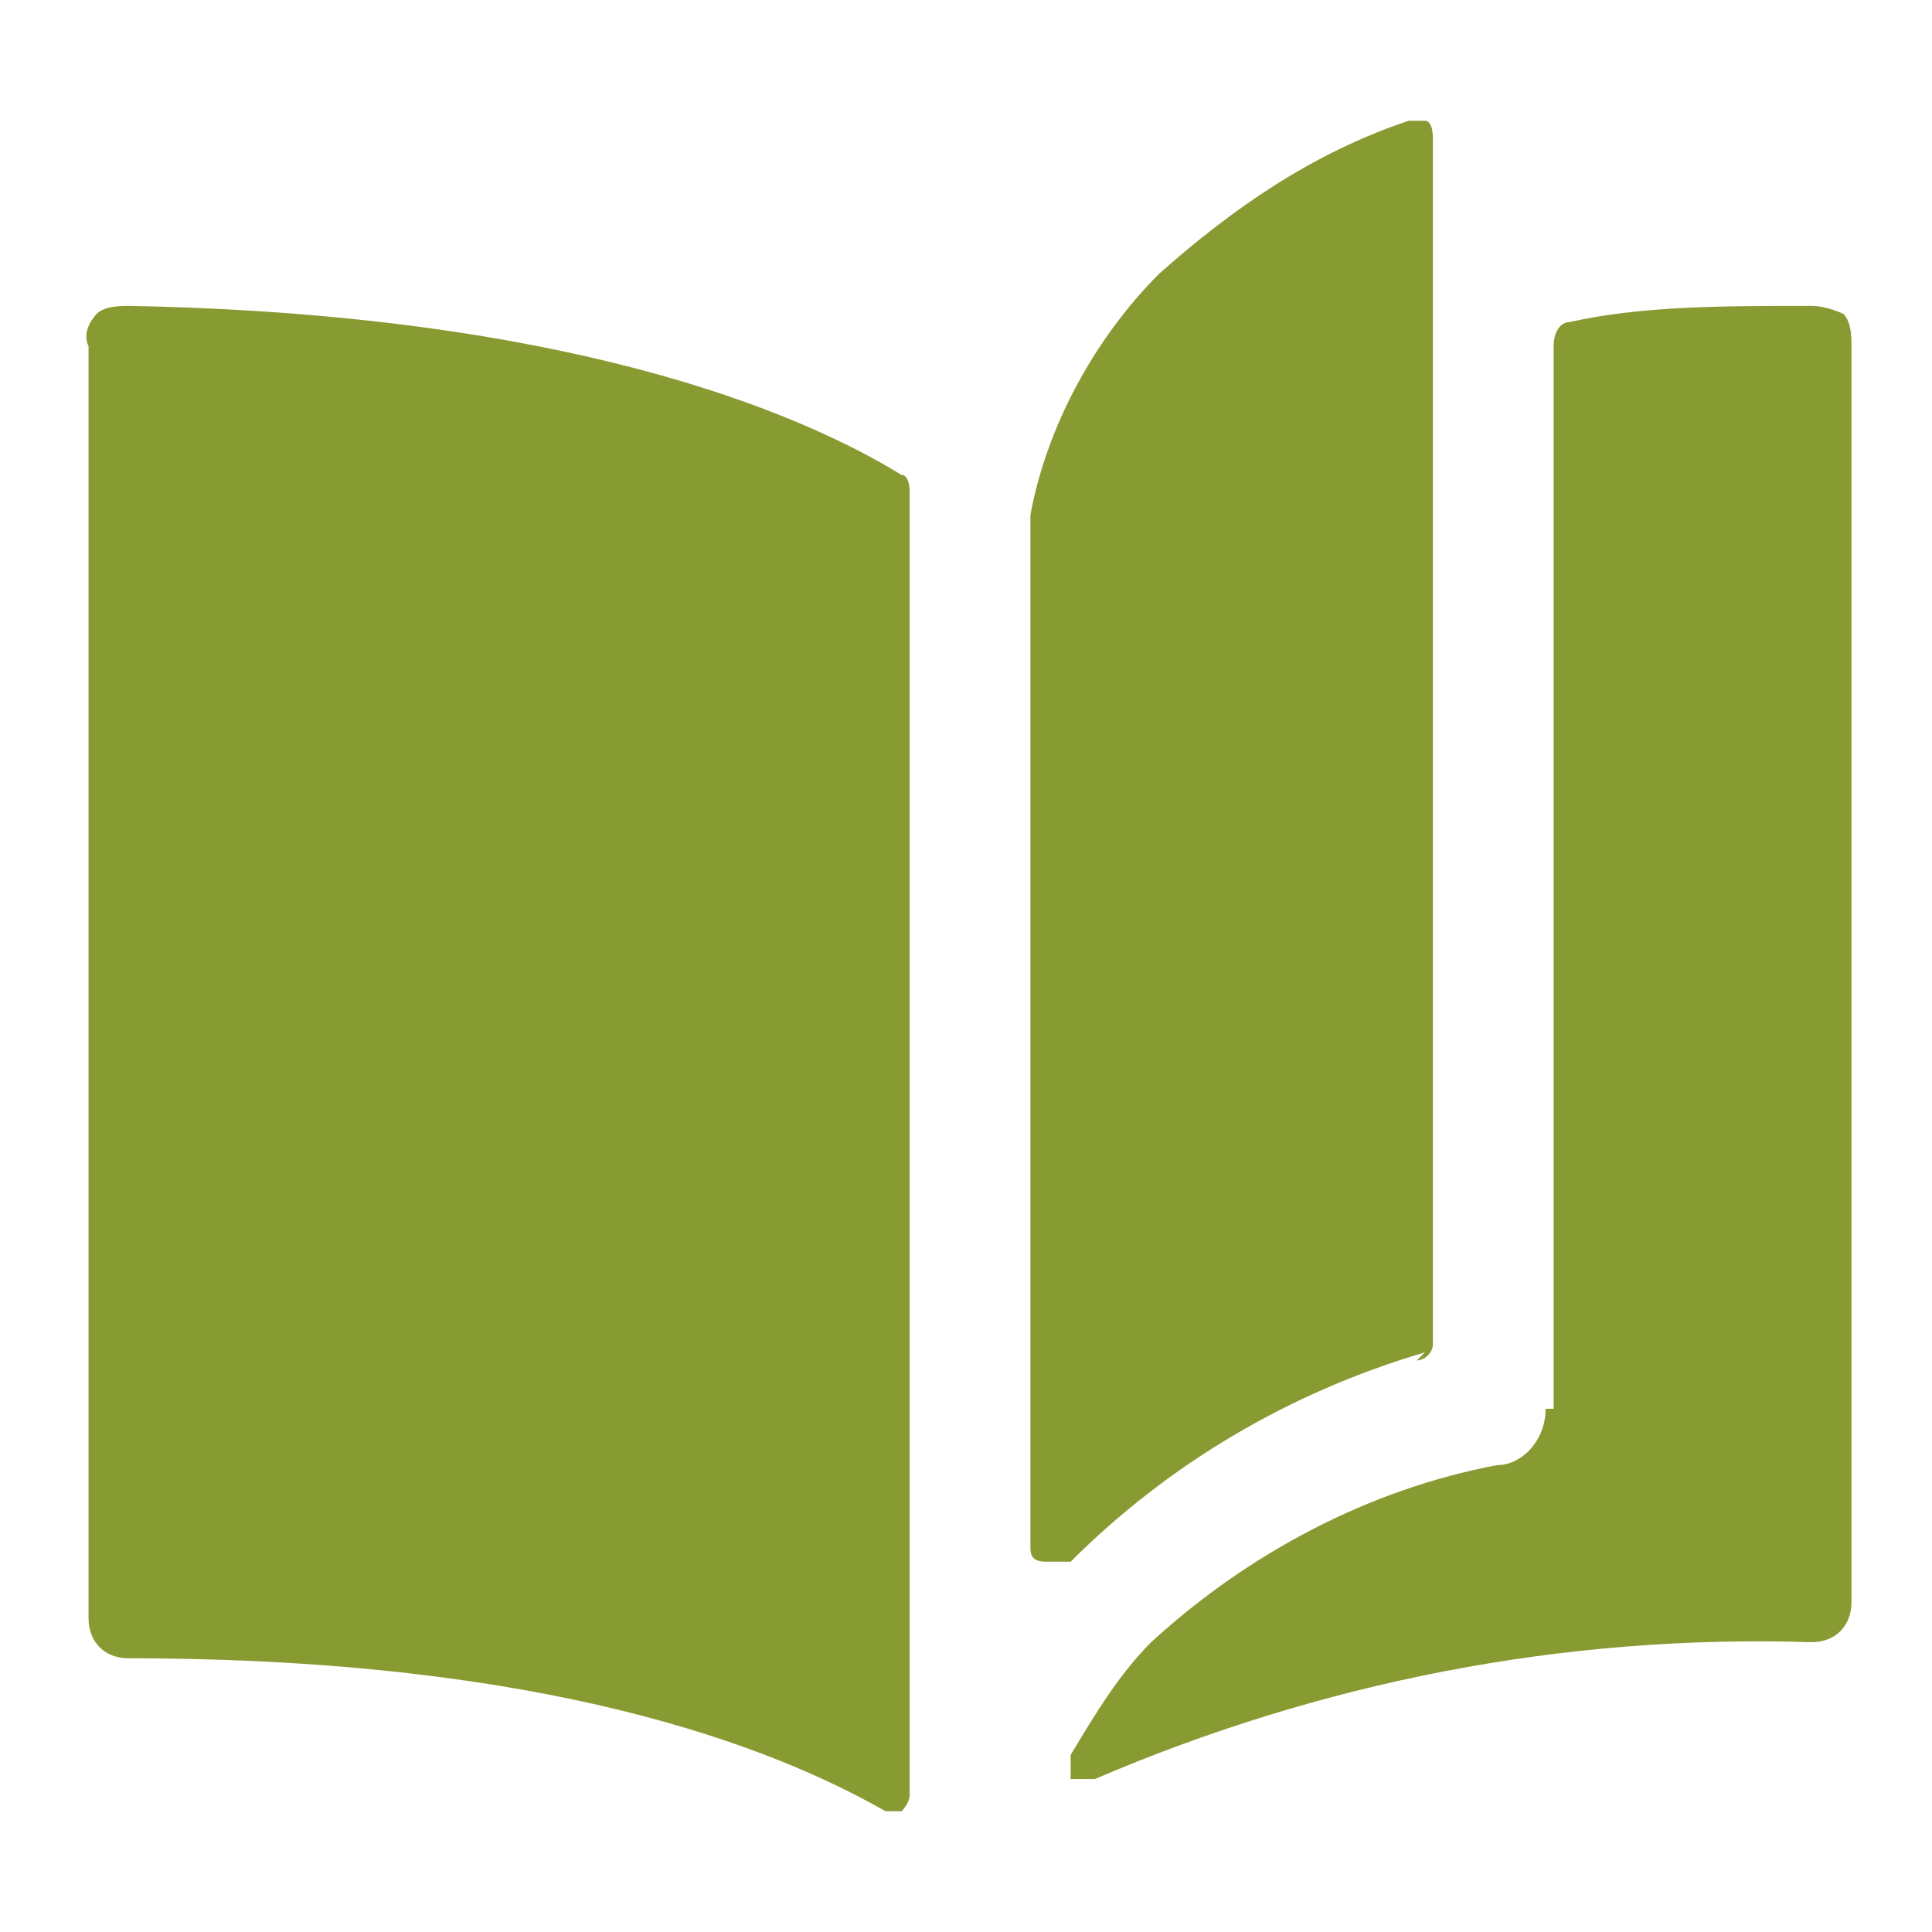
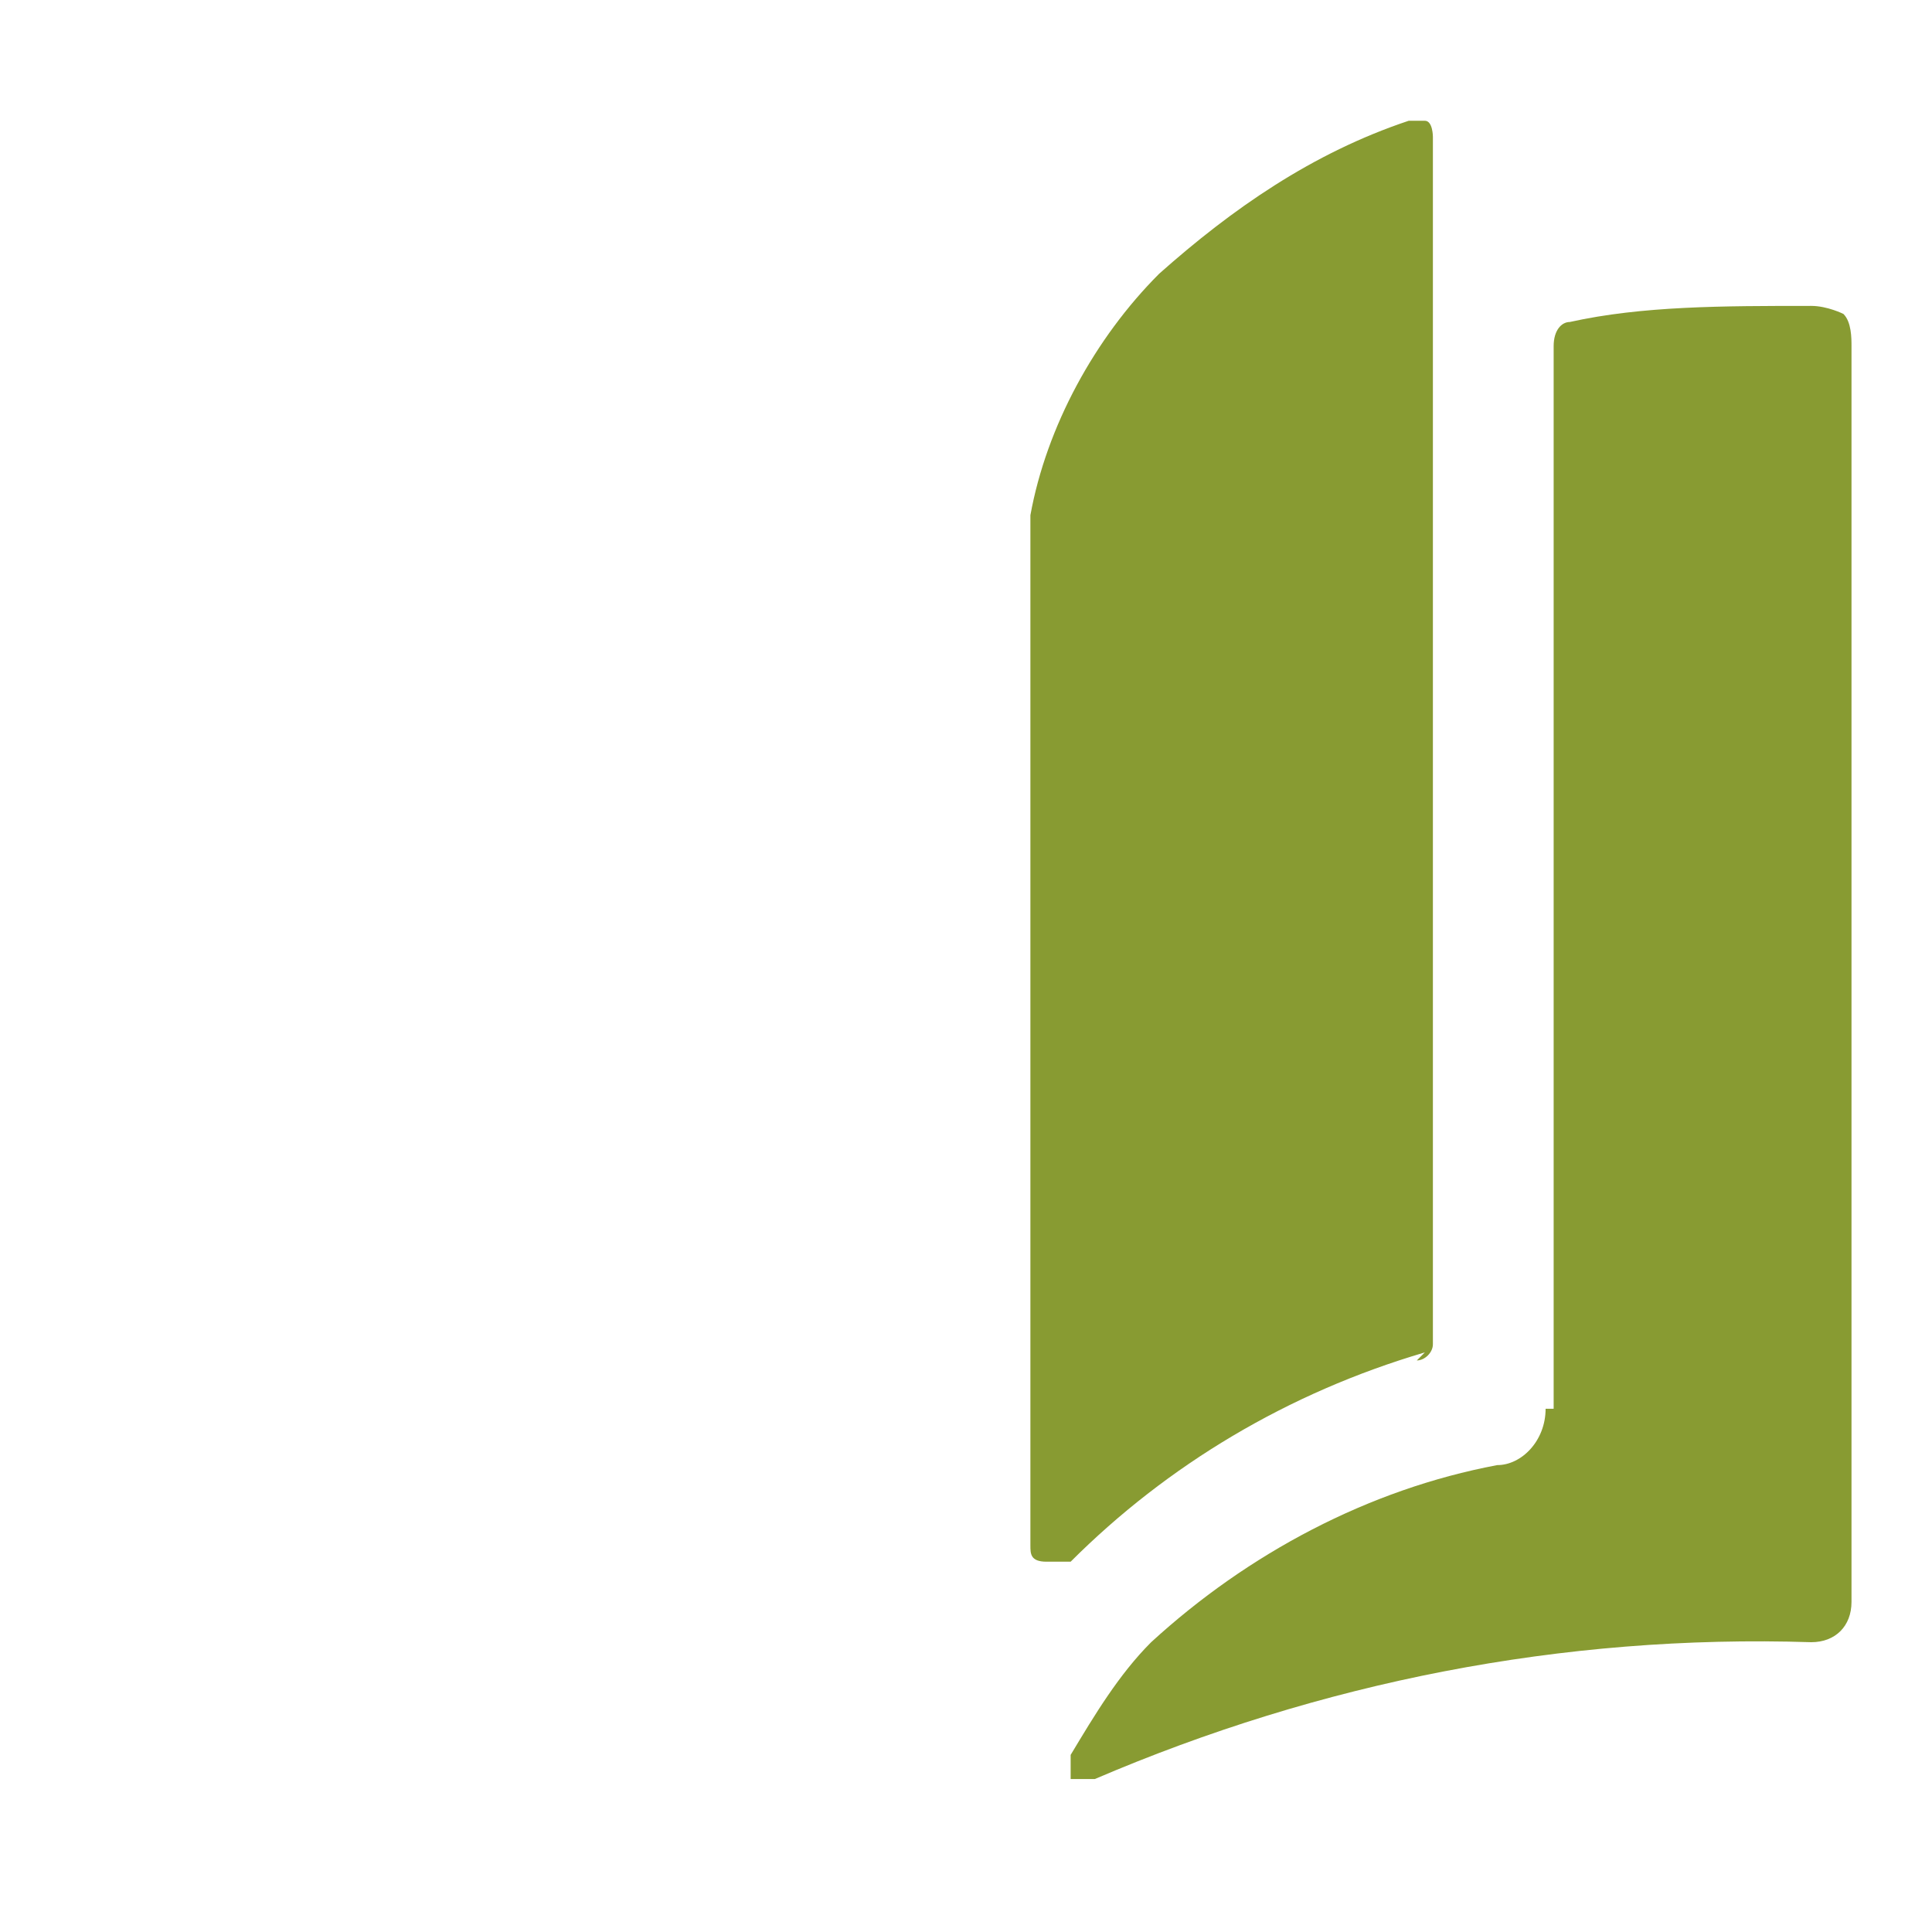
<svg xmlns="http://www.w3.org/2000/svg" id="Book-Flip-Page--Streamline-Ultimate" version="1.1" viewBox="0 0 24 24">
  <defs>
    <style>
      .st0 {
        fill: #889b32;
      }
    </style>
  </defs>
-   <path class="st0" d="M11.3,6.1c0,0,0-.2-.1-.2-1.3-.8-4.2-2-9.6-2.1-.1,0-.3,0-.4.1,0,0-.2.2-.1.4v15.8c0,.3.2.5.5.5,0,0,0,0,0,0,5.2,0,8,1.1,9.4,1.9,0,0,.2,0,.2,0,0,0,.1-.1.1-.2,0,0,0-15.8,0-16.1Z" />
  <path class="st0" d="M19.2,17.5c0,.4-.3.7-.6.7-1.6.3-3.1,1.1-4.3,2.2-.4.4-.7.9-1,1.4,0,0,0,.2,0,.3,0,0,.2,0,.3,0,2.8-1.2,5.8-1.8,8.9-1.7.3,0,.5-.2.5-.5,0,0,0,0,0,0V4.3c0-.1,0-.3-.1-.4,0,0-.2-.1-.4-.1-1.1,0-2.1,0-3,.2-.1,0-.2.1-.2.3v13.2Z" />
  <path class="st0" d="M17.6,16.9c.1,0,.2-.1.2-.2V1.7c0,0,0-.2-.1-.2,0,0-.2,0-.2,0-1.2.4-2.2,1.1-3.1,1.9-.8.8-1.4,1.9-1.6,3v12.8c0,.1,0,.2.2.2,0,0,.2,0,.3,0,1.2-1.2,2.7-2.1,4.4-2.6Z" />
</svg>